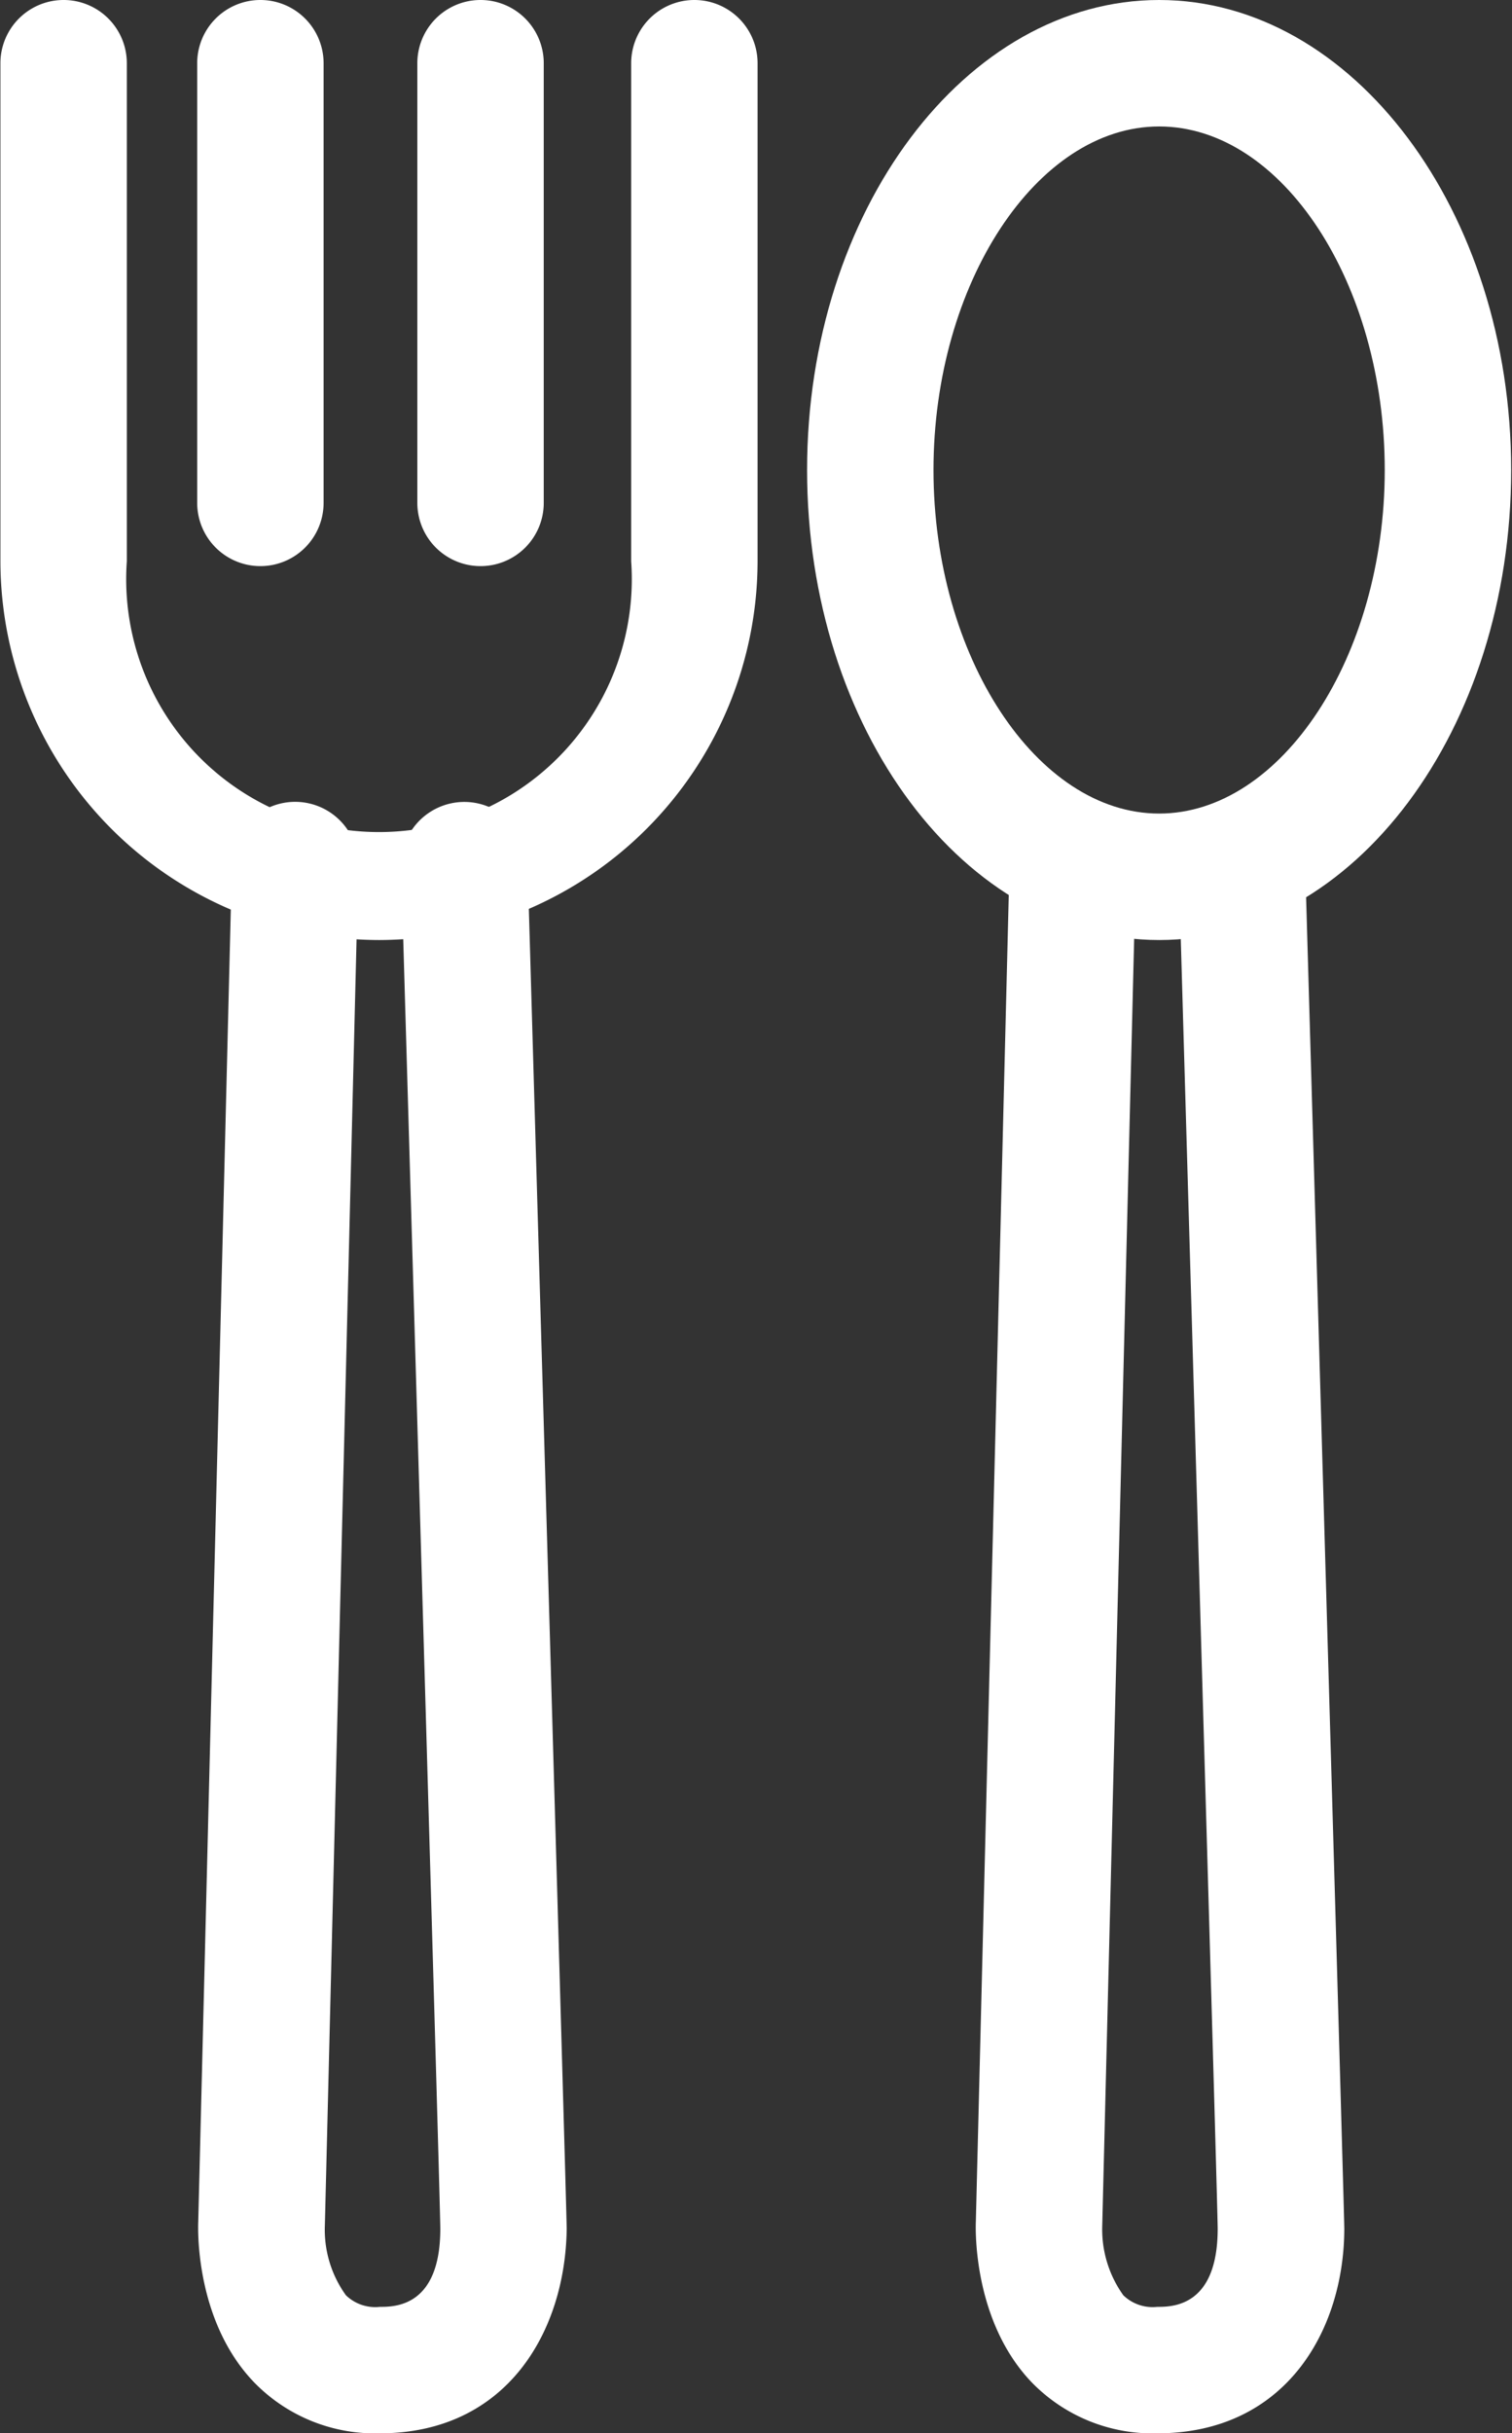
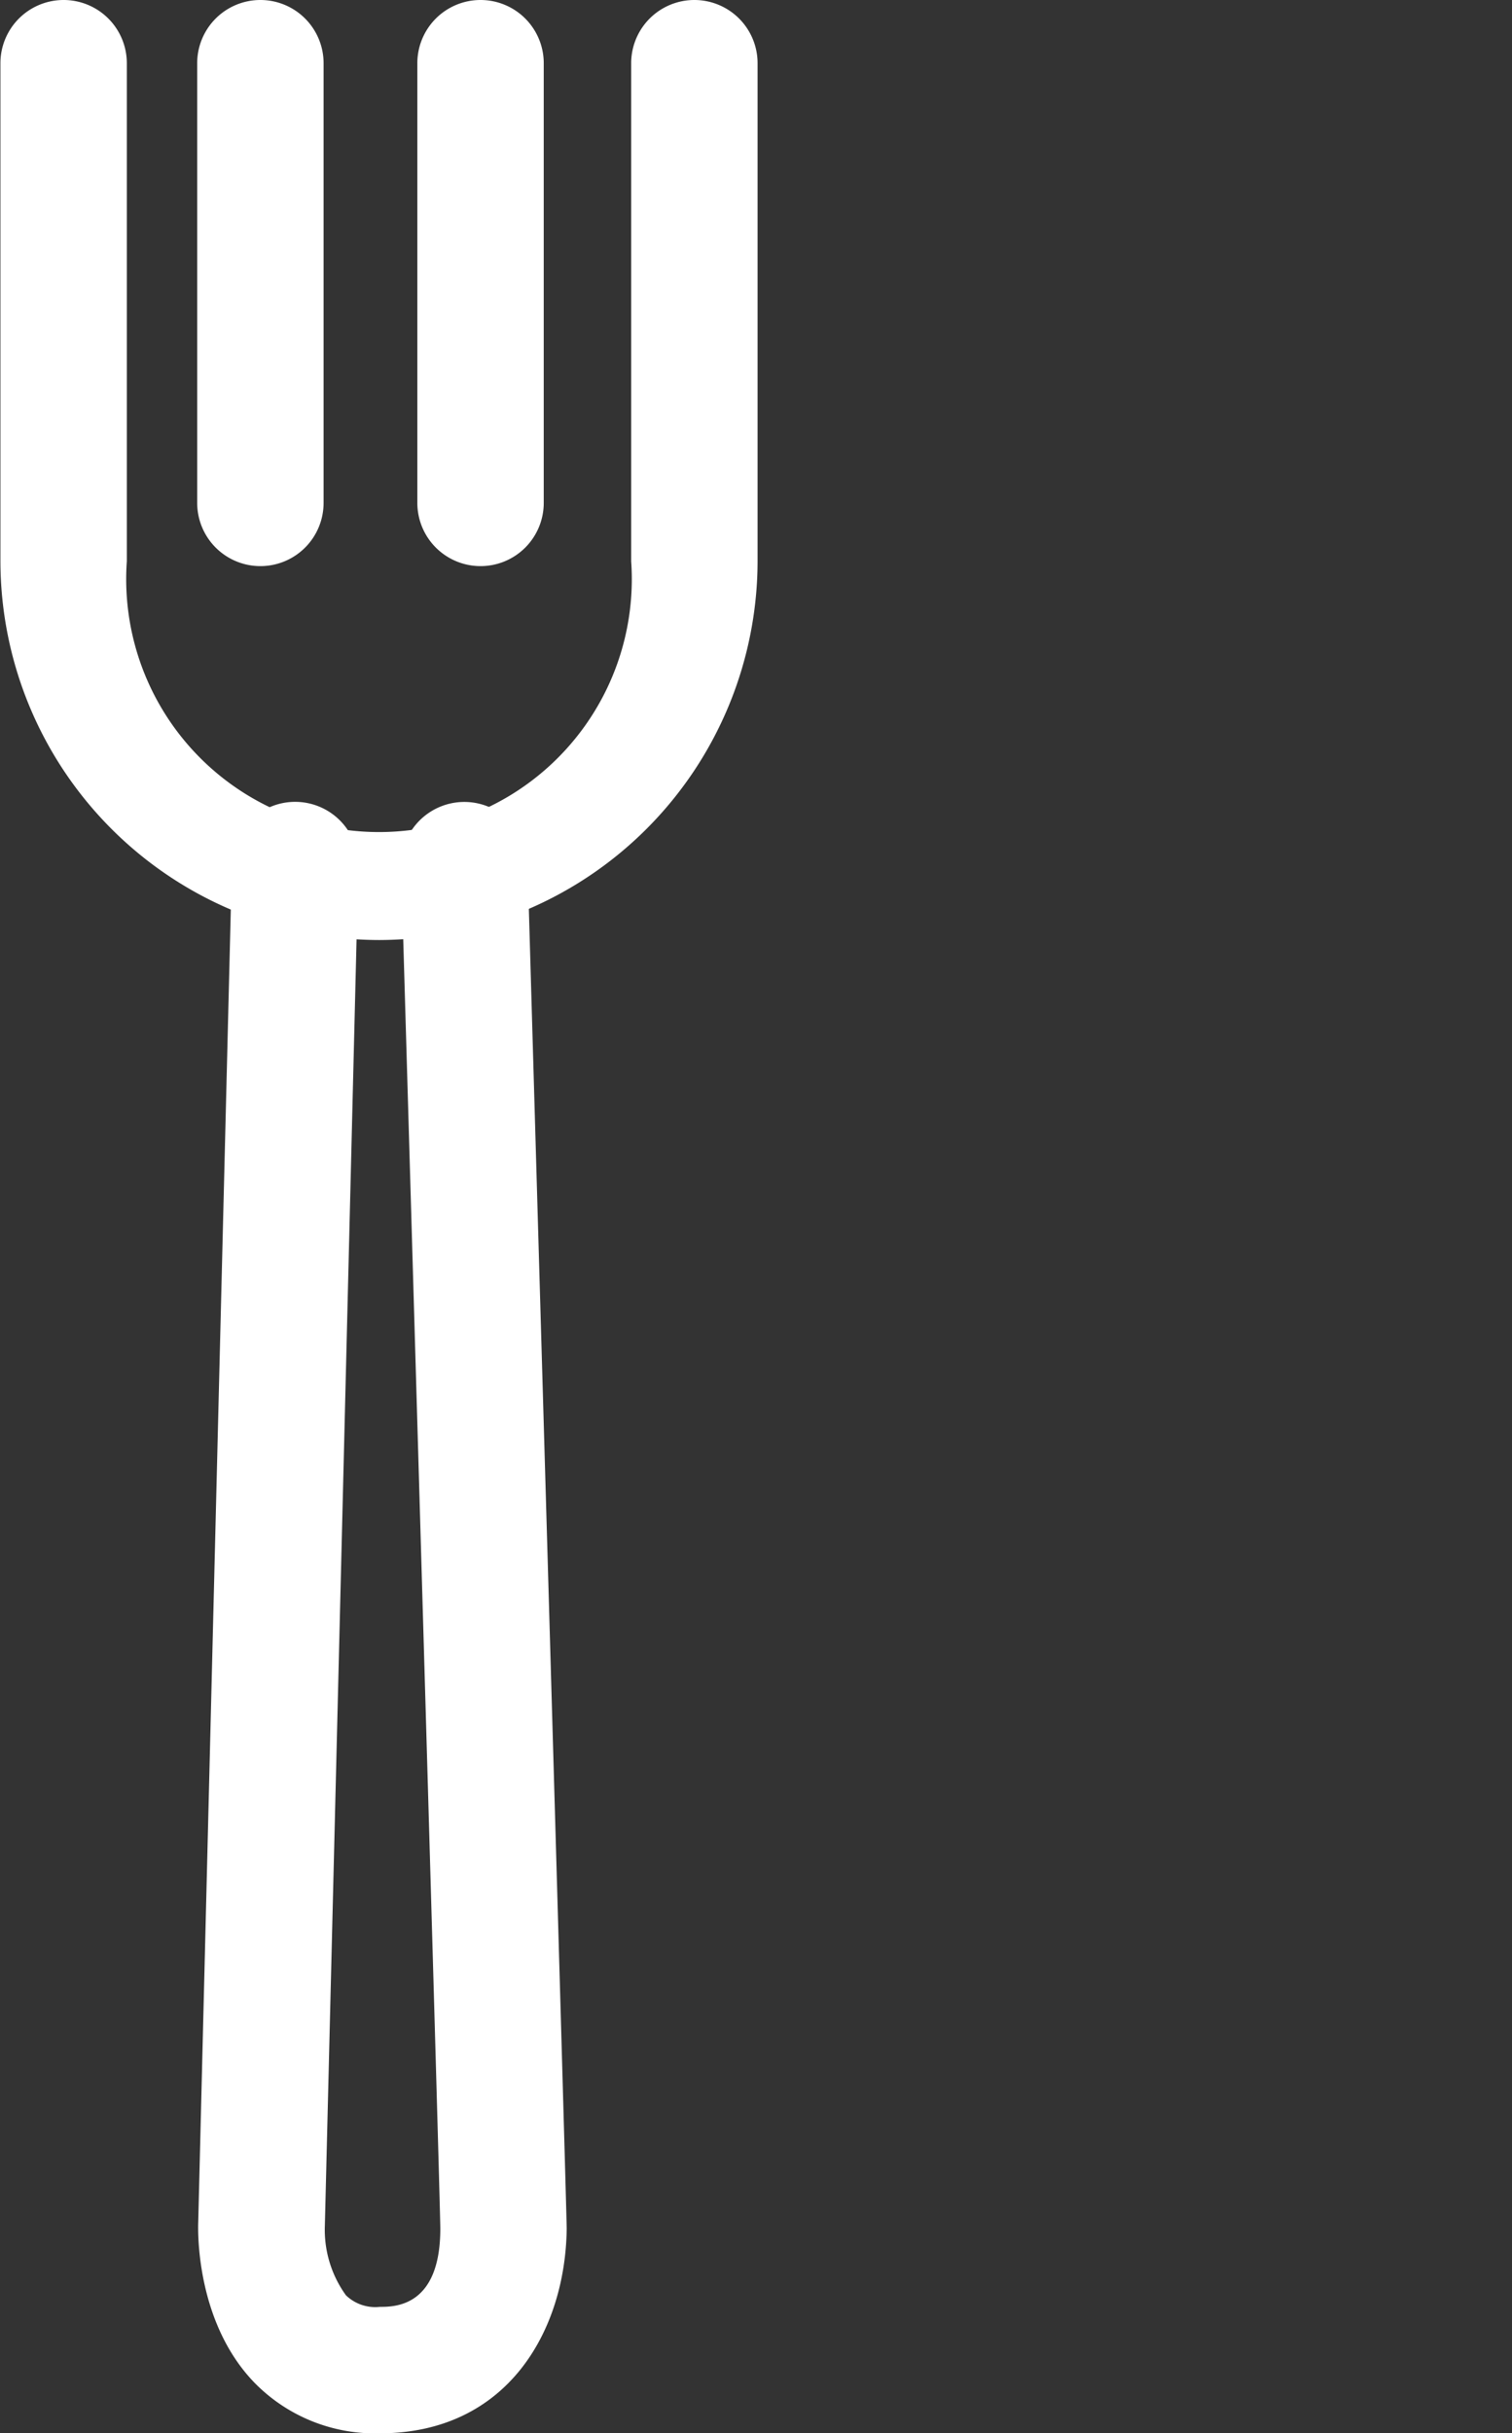
<svg xmlns="http://www.w3.org/2000/svg" id="Ebene_1" data-name="Ebene 1" viewBox="0 0 71.77 115.44">
  <rect x="0" y="0" width="71.77" height="115.44" fill="#333333" stroke="none" />
  <path d="M53,57.74a18,18,0,0,1-18-18V16.14a3,3,0,0,1,6,0V39.77a12,12,0,1,0,23.94,0V16.14a3,3,0,0,1,6,0V39.77A18,18,0,0,1,53,57.74Z" transform="translate(-34.98 -13.14)" style="fill:#fff" />
  <path d="M57.79,40a3,3,0,0,1-3-3V16.14a3,3,0,0,1,6,0V37A3,3,0,0,1,57.79,40Z" transform="translate(-34.98 -13.14)" style="fill:#fff" />
  <path d="M47.34,40a3,3,0,0,1-3-3V16.14a3,3,0,0,1,6,0V37A3,3,0,0,1,47.34,40Z" transform="translate(-34.98 -13.14)" style="fill:#fff" />
  <path d="M53,128.59a8,8,0,0,1-5.94-2.4c-2.77-2.86-2.69-7.16-2.67-7.64l1.6-64.44a3,3,0,0,1,6,.15l-1.59,64.48a5.3,5.3,0,0,0,1,3.3,2,2,0,0,0,1.61.55c.71,0,2.87,0,2.87-3.71,0-1-1.22-42.7-1.86-64.6a3,3,0,1,1,6-.18c.31,10.7,1.86,64.12,1.86,64.78C61.82,123.71,59.08,128.59,53,128.59Z" transform="translate(-34.98 -13.14)" style="fill:#fff" />
-   <path d="M89.91,128.59a8,8,0,0,1-5.94-2.4c-2.76-2.86-2.69-7.16-2.67-7.64l1.6-64.44a3,3,0,0,1,6,.15l-1.6,64.48a5.37,5.37,0,0,0,1,3.3,2,2,0,0,0,1.61.55c.71,0,2.87,0,2.87-3.71,0-1-1.22-42.7-1.85-64.6a3,3,0,1,1,6-.18c.31,10.7,1.86,64.12,1.86,64.78C98.78,123.71,96,128.59,89.91,128.59Z" transform="translate(-34.98 -13.14)" style="fill:#fff" />
-   <path d="M90,57.74c-9.22,0-16.71-10-16.71-22.3S80.82,13.14,90,13.14s16.71,10,16.71,22.3S99.25,57.74,90,57.74Zm0-38.6c-5.81,0-10.71,7.47-10.71,16.3s4.9,16.3,10.71,16.3,10.71-7.46,10.71-16.3S95.85,19.14,90,19.14Z" transform="translate(-34.98 -13.14)" style="fill:#fff" />
</svg>